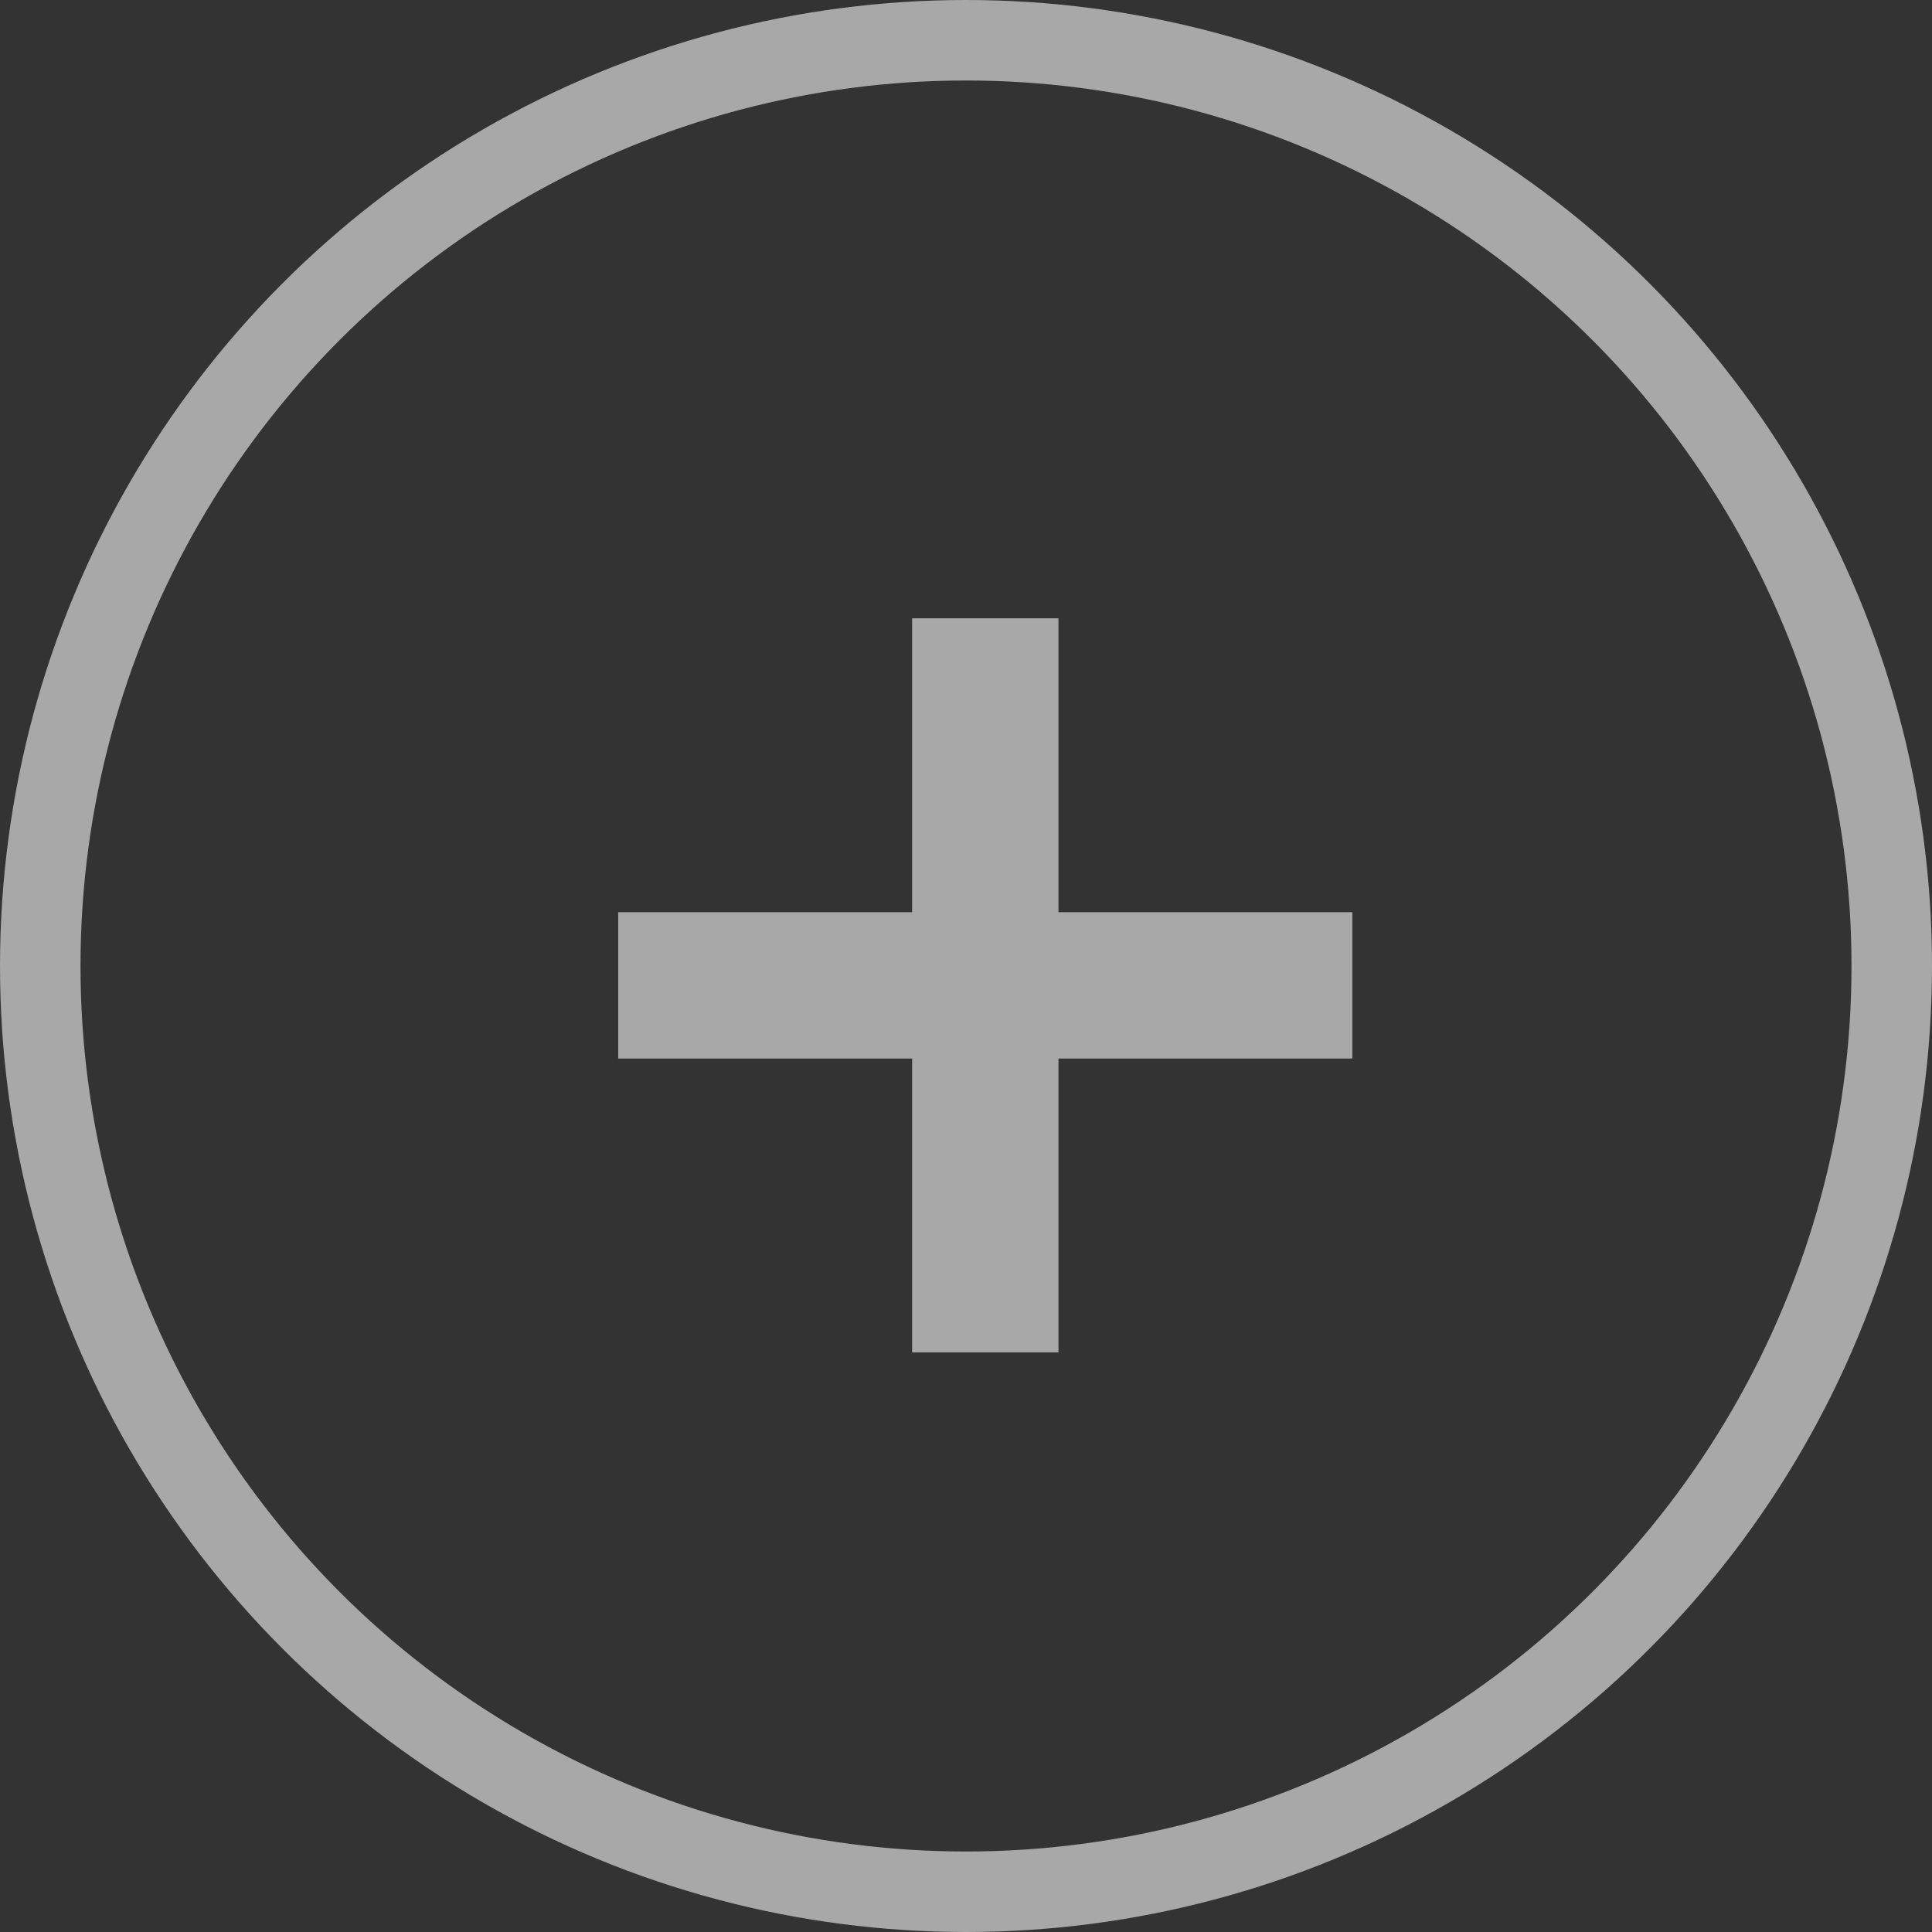
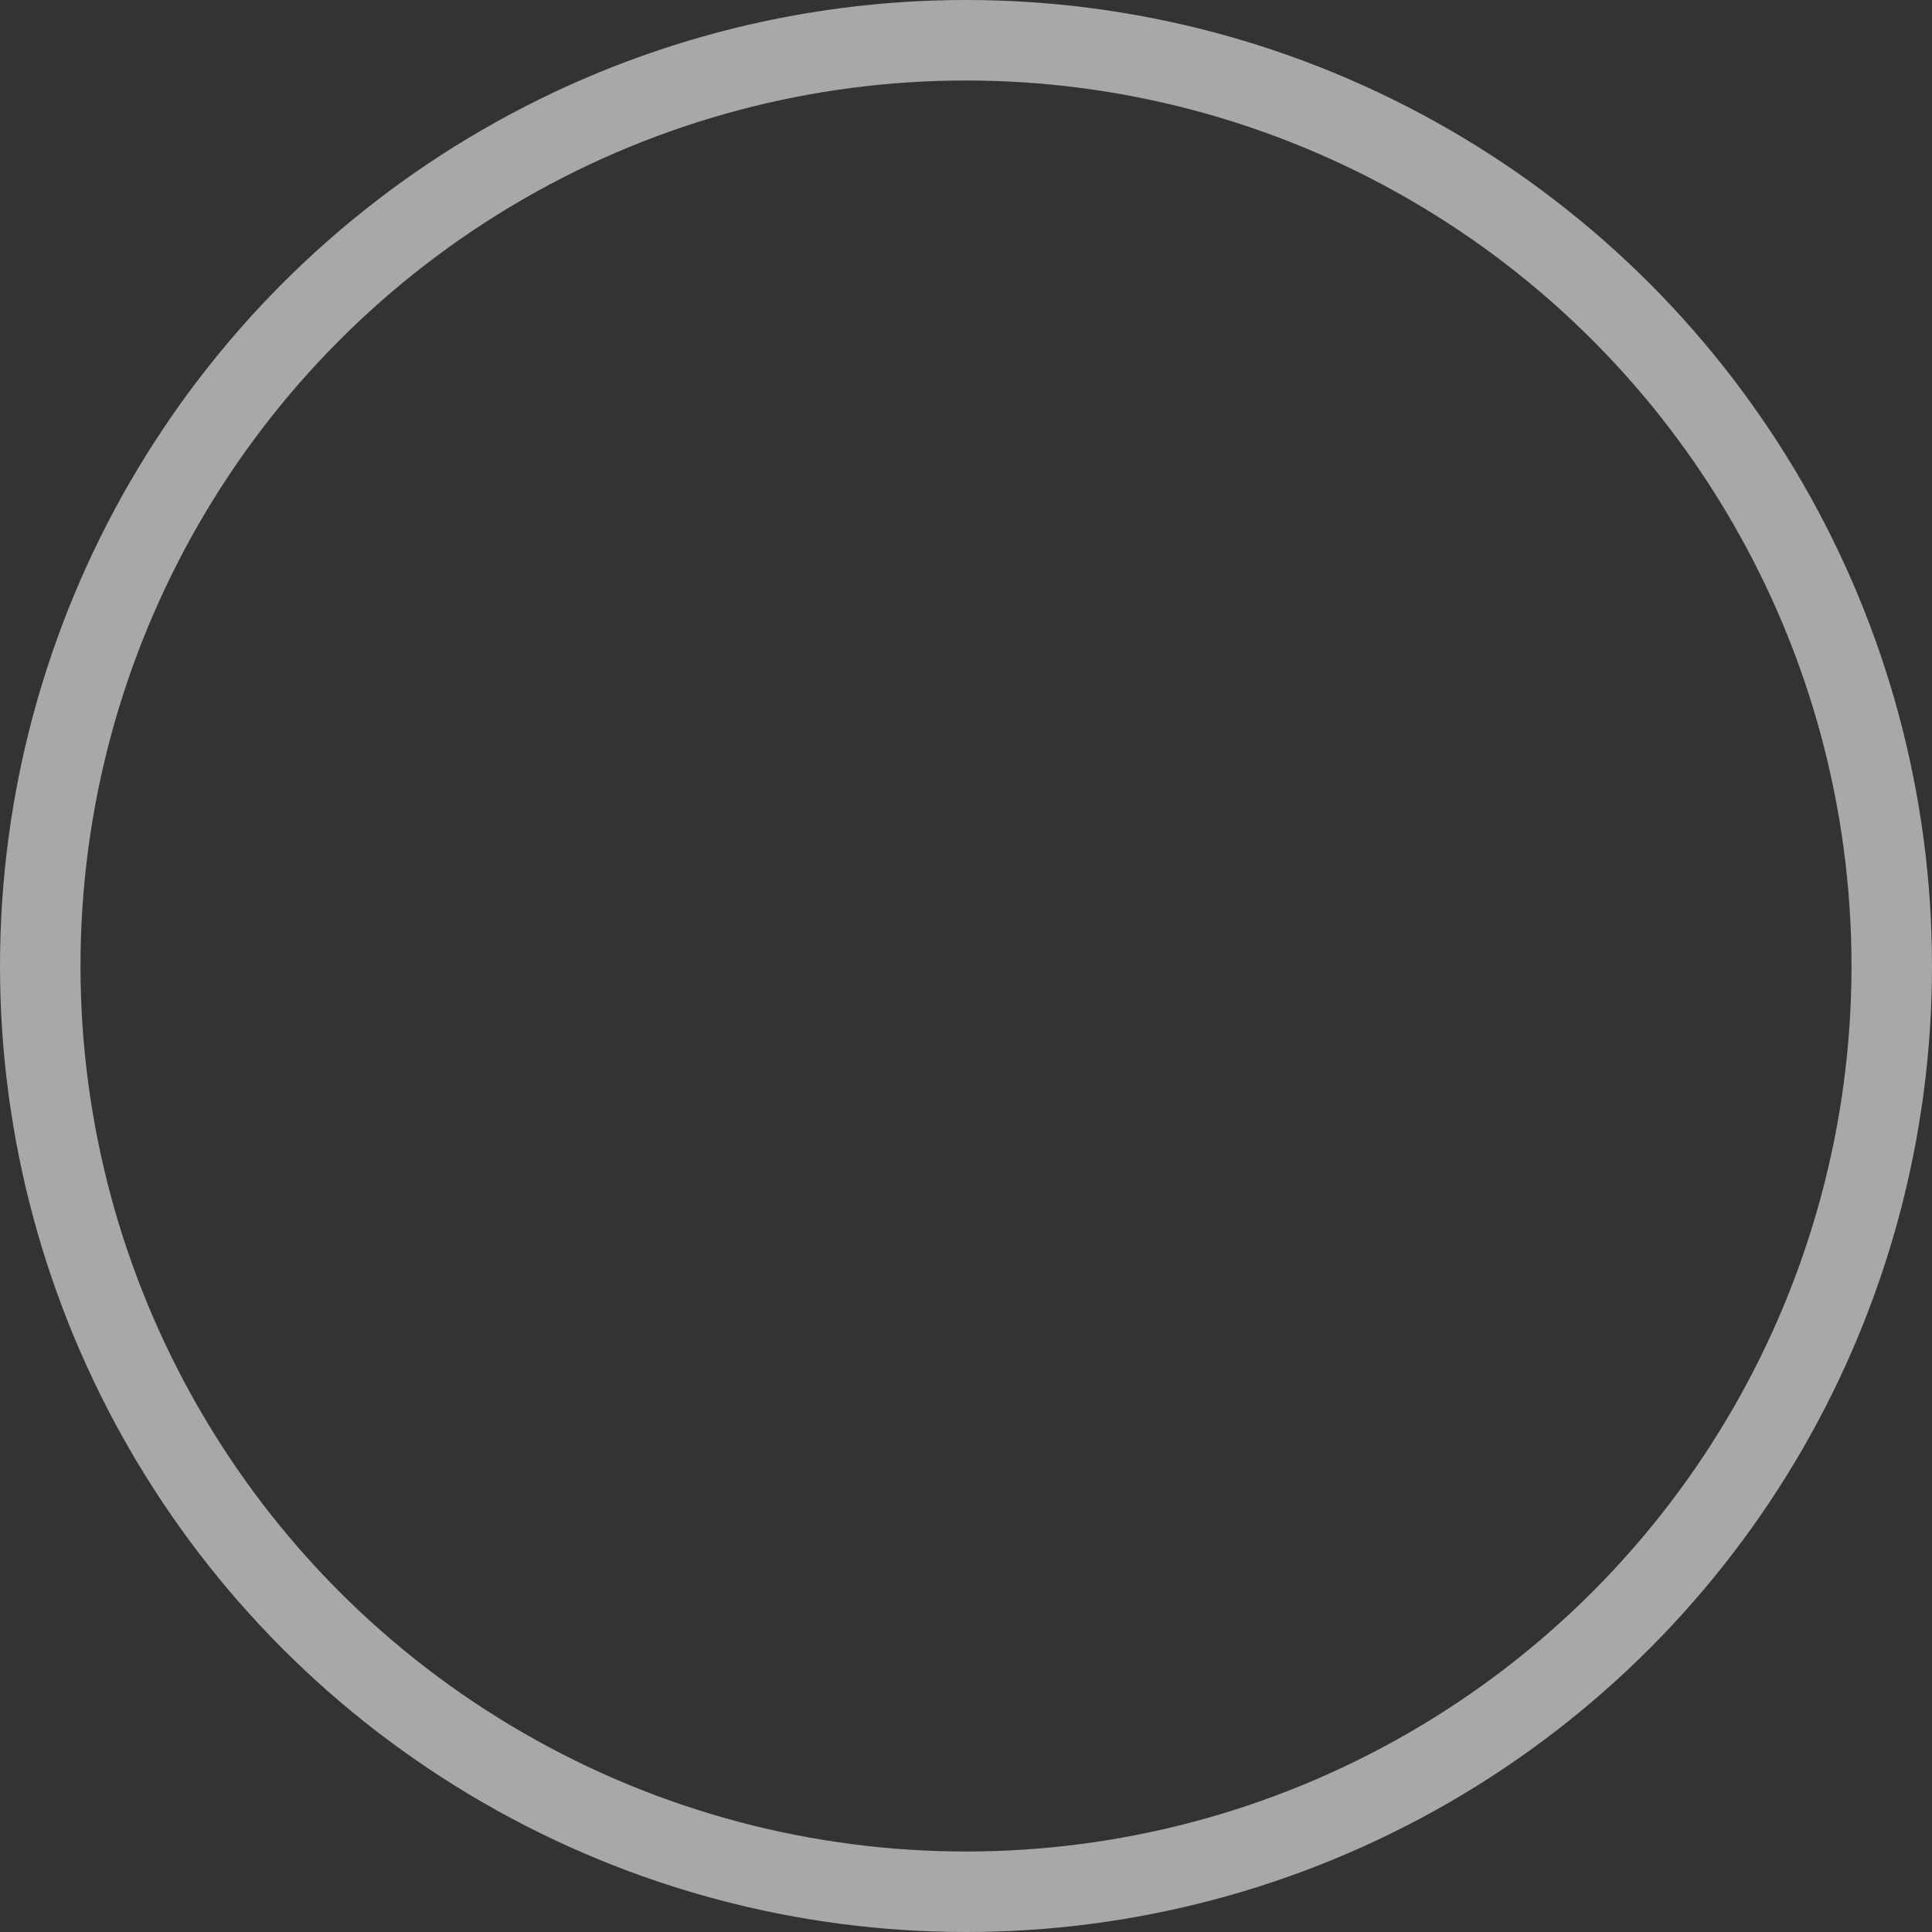
<svg xmlns="http://www.w3.org/2000/svg" width="24" height="24" viewBox="0 0 24 24" fill="none">
  <rect x="0" y="0" width="24" height="24" fill="#333333" stroke="none" />
  <circle cx="12" cy="12" r="11.5" stroke="#A8A8A8" />
-   <path d="M12.482 11.331V11.998H13.149H16.133V12.483H13.149H12.482V13.149V16.134H11.997V13.149V12.483H11.331H8.346V11.998H11.331H11.997V11.331V8.347H12.482V11.331Z" fill="url(#paint0_linear_515_25)" stroke="#A8A8A8" stroke-width="1.333" />
  <defs>
    <linearGradient id="paint0_linear_515_25" x1="7.767" y1="8.191" x2="17.694" y2="9.944" gradientUnits="userSpaceOnUse">
      <stop stop-color="#7900FF" stop-opacity="0.2" />
      <stop offset="0.536" stop-color="#F2E6FF" stop-opacity="0.54" />
      <stop offset="1" stop-color="#7900FF" stop-opacity="0.2" />
    </linearGradient>
  </defs>
</svg>